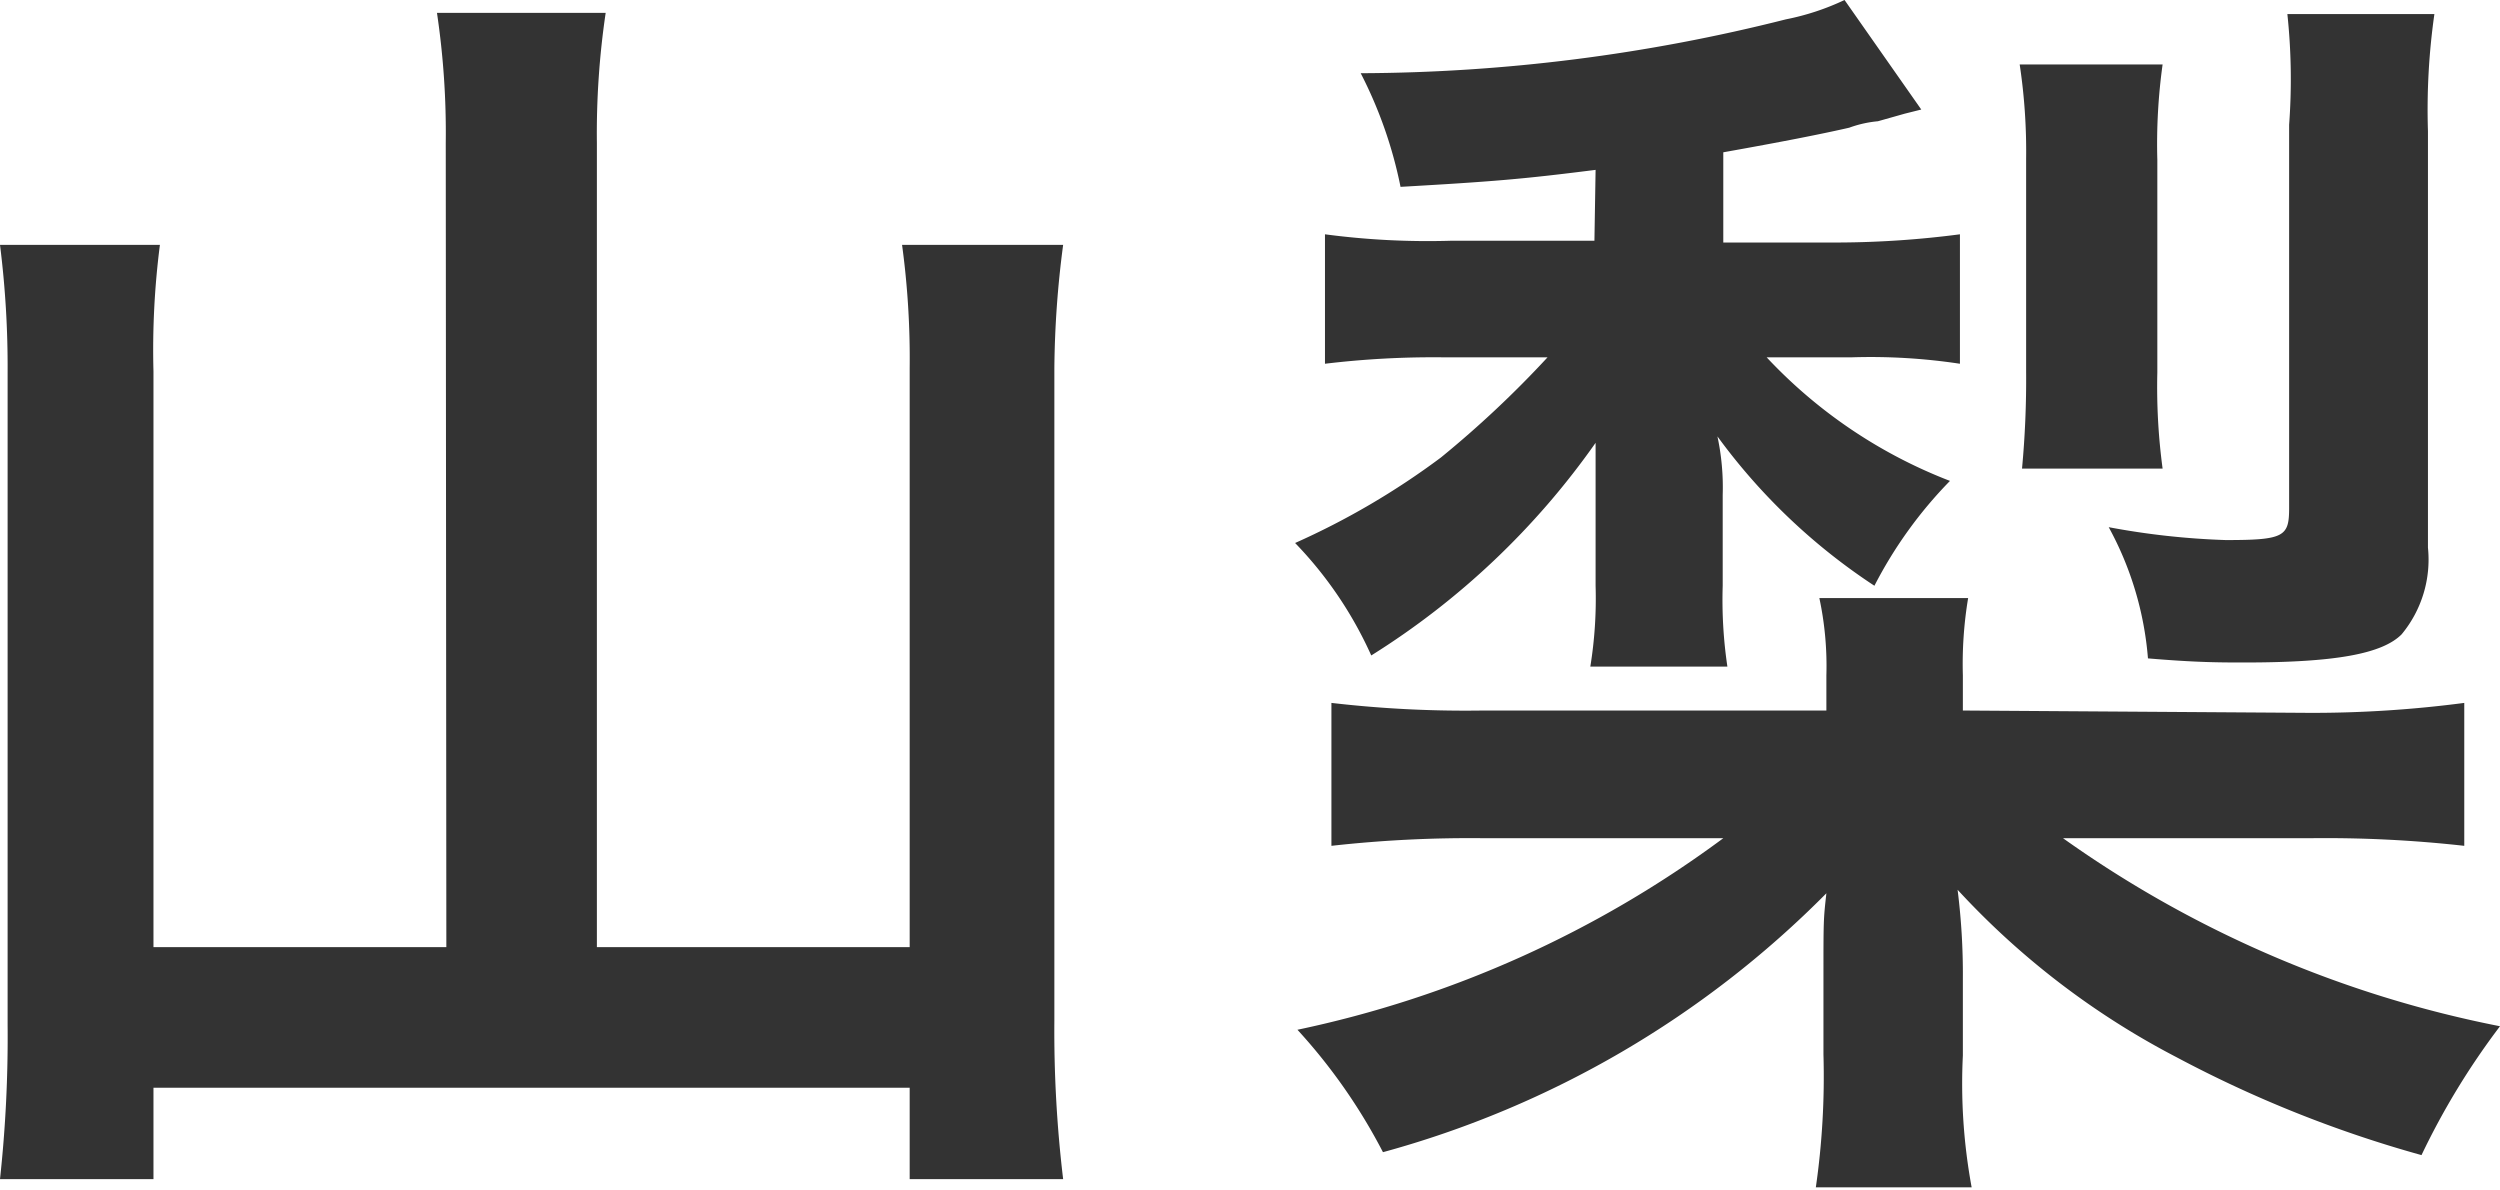
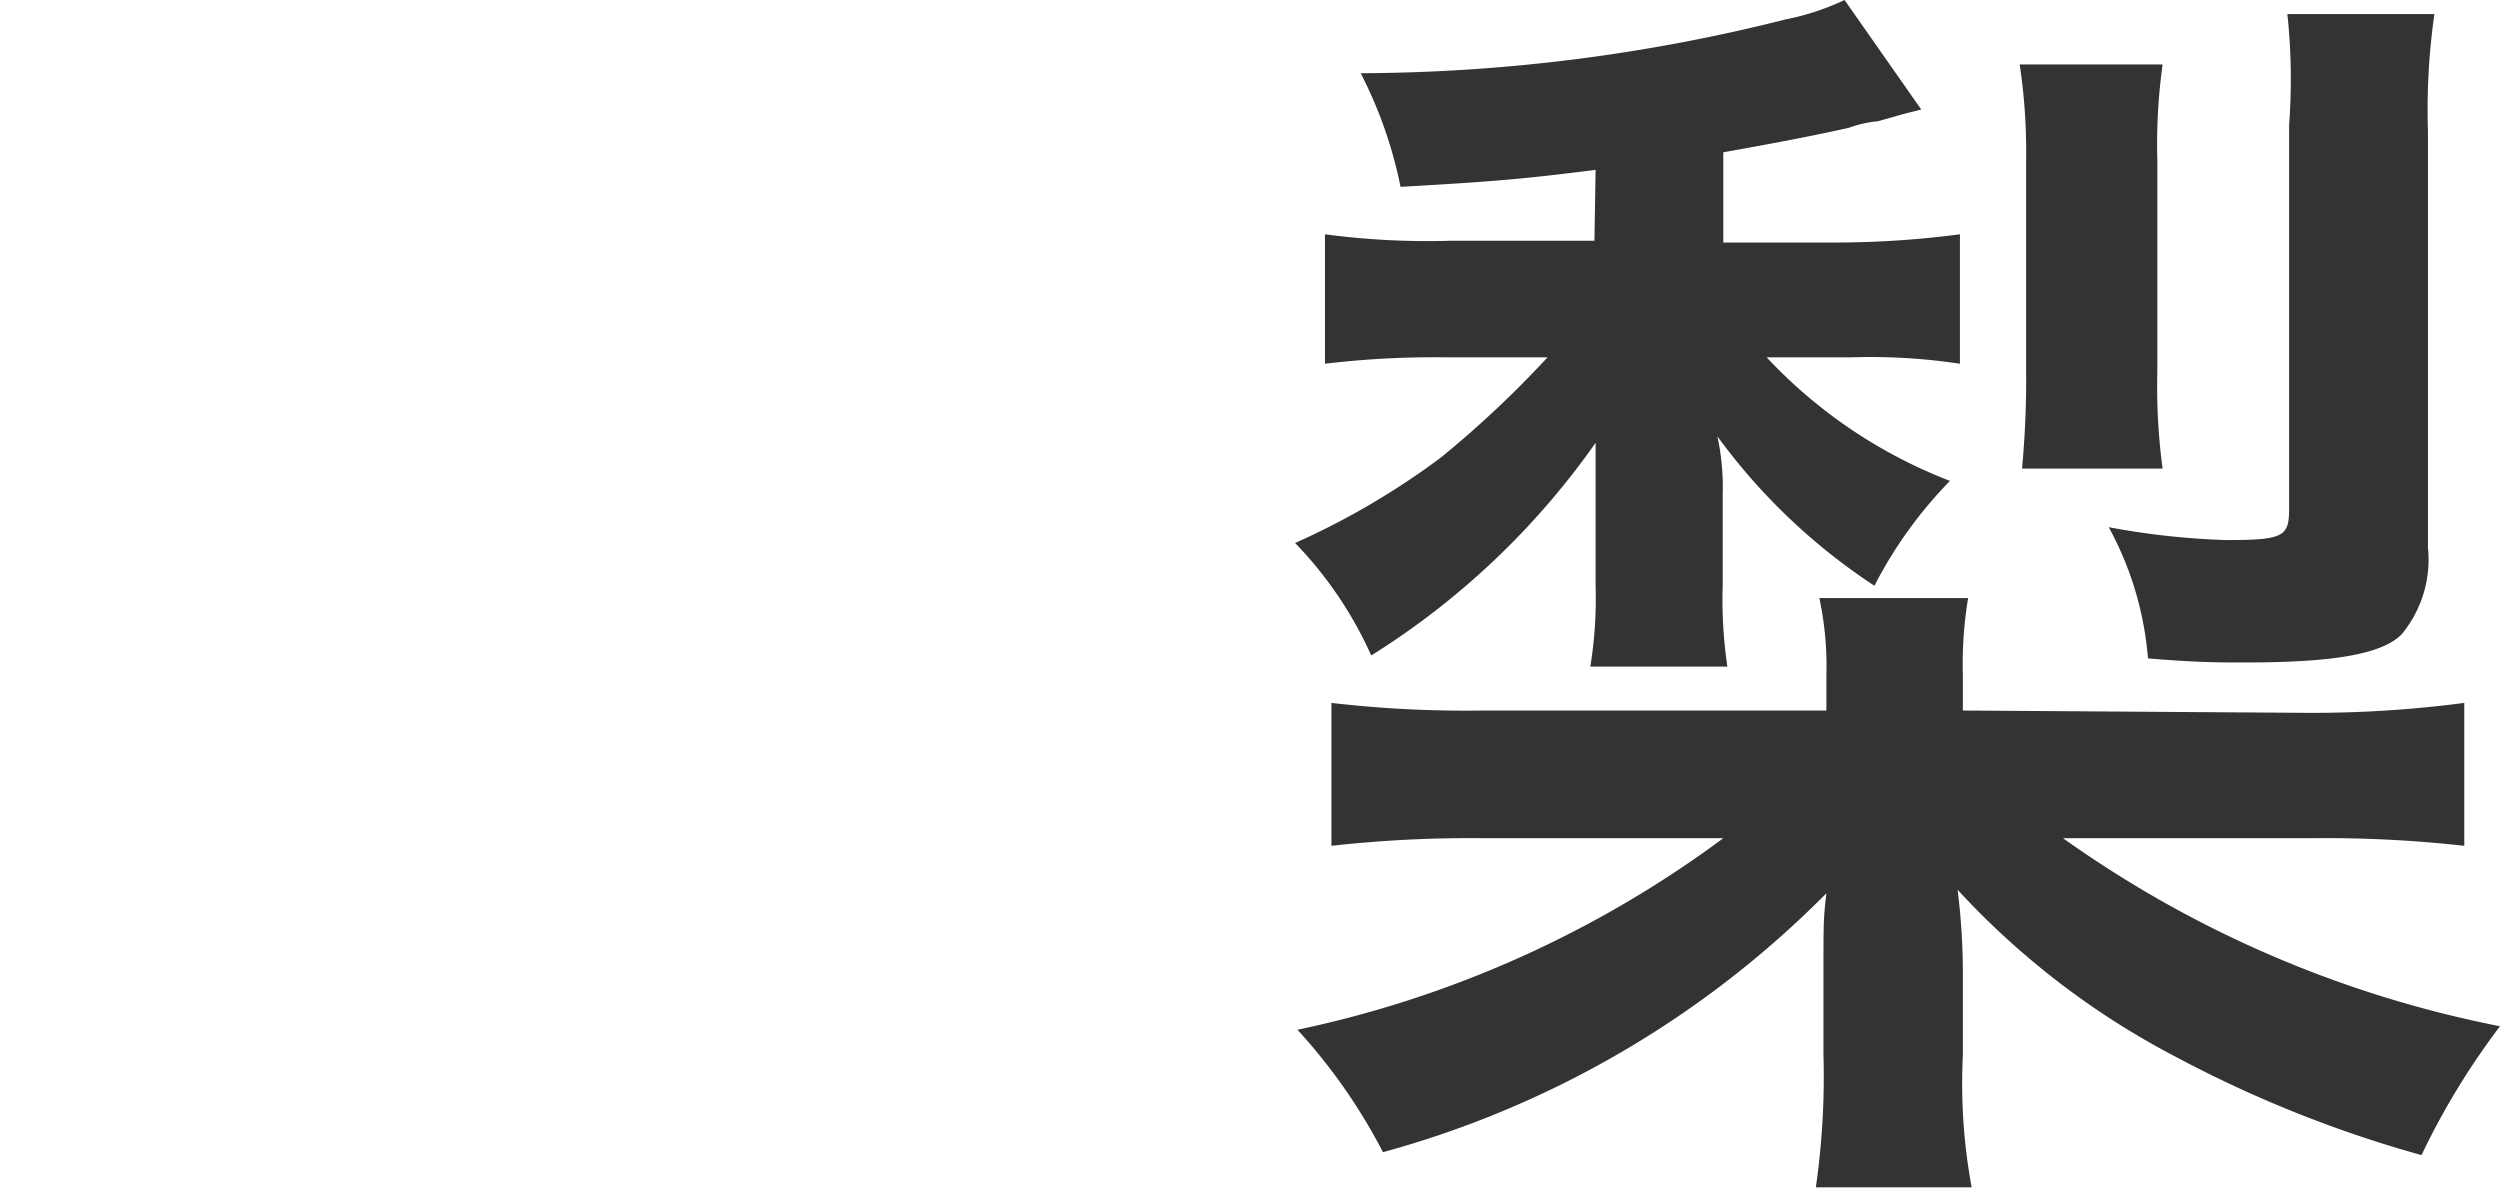
<svg xmlns="http://www.w3.org/2000/svg" viewBox="0 0 42.68 20.31">
  <defs>
    <style>.cls-1{fill:#333;}</style>
  </defs>
  <title>map_yamanashi</title>
  <g id="Layer_2" data-name="Layer 2">
    <g id="レイヤー_1" data-name="レイヤー 1">
-       <path class="cls-1" d="M7.61,2.44A13.92,13.92,0,0,0,7.46.22h2.88a14.09,14.09,0,0,0-.15,2.22V16.17h5.34V6.29a14.44,14.44,0,0,0-.13-2.11h2.75A16.94,16.94,0,0,0,18,6.29V17.43a21.24,21.24,0,0,0,.15,2.7H15.53V18.57H2.62v1.56H0a22.46,22.46,0,0,0,.13-2.64V6.36A16.7,16.7,0,0,0,0,4.18H2.73a14.06,14.06,0,0,0-.11,2.16v9.83h5Z" />
      <path class="cls-1" d="M27.24,2.9c-1.26.16-1.76.2-3.33.29a7.44,7.44,0,0,0-.68-1.94A30,30,0,0,0,30.49.33a4.26,4.26,0,0,0,1-.33L32.8,1.87l-.28.07-.46.13a1.93,1.93,0,0,0-.49.11c-.48.11-1.14.24-2.15.42V4.14h2A16.35,16.35,0,0,0,33.46,4V6.21a10.18,10.18,0,0,0-1.84-.11H30.16a8.44,8.44,0,0,0,3.13,2.11A7.38,7.38,0,0,0,32,10a10.34,10.34,0,0,1-2.68-2.55,4.16,4.16,0,0,1,.09,1V10a7.75,7.75,0,0,0,.08,1.38H27.15A7.26,7.26,0,0,0,27.24,10V8.56c0-.29,0-.42,0-1a13.28,13.28,0,0,1-3.83,3.63,6.71,6.71,0,0,0-1.3-1.92A13,13,0,0,0,24.6,7.81,17.79,17.79,0,0,0,26.42,6.1h-1.8a15.53,15.53,0,0,0-2,.11V4a13.31,13.31,0,0,0,2.15.11h2.45Zm12.19,9.27A19.92,19.92,0,0,0,42.07,12v2.44a21.34,21.34,0,0,0-2.64-.13H35.22a19.25,19.25,0,0,0,7.46,3.21,12.65,12.65,0,0,0-1.34,2.2,20.61,20.61,0,0,1-4.18-1.67,13.61,13.61,0,0,1-3.74-2.86,11.5,11.5,0,0,1,.09,1.51v1.32a9.74,9.74,0,0,0,.15,2.25H31A13.29,13.29,0,0,0,31.13,18v-1.3c0-1,0-1,.05-1.45a16.93,16.93,0,0,1-7.57,4.42,9.66,9.66,0,0,0-1.46-2.09,18.64,18.64,0,0,0,7.27-3.27H25.34a21.25,21.25,0,0,0-2.61.13V12a19.8,19.8,0,0,0,2.59.13h5.86v-.6a5.55,5.55,0,0,0-.12-1.32H33.6a6.86,6.86,0,0,0-.09,1.32v.6ZM36.92,1.1a9.88,9.88,0,0,0-.09,1.63V6.36A10.46,10.46,0,0,0,36.92,8h-2.4a16.41,16.41,0,0,0,.07-1.66V2.71a9.94,9.94,0,0,0-.11-1.61Zm4.53,8.25A2,2,0,0,1,41,10.83c-.33.33-1.12.48-2.68.48-.42,0-.82,0-1.65-.07A5.59,5.59,0,0,0,36,9a13,13,0,0,0,2,.22c1,0,1.08-.06,1.08-.55V2.13A10.53,10.53,0,0,0,39.05.24h2.51a11.55,11.55,0,0,0-.11,2Z" />
    </g>
  </g>
</svg>